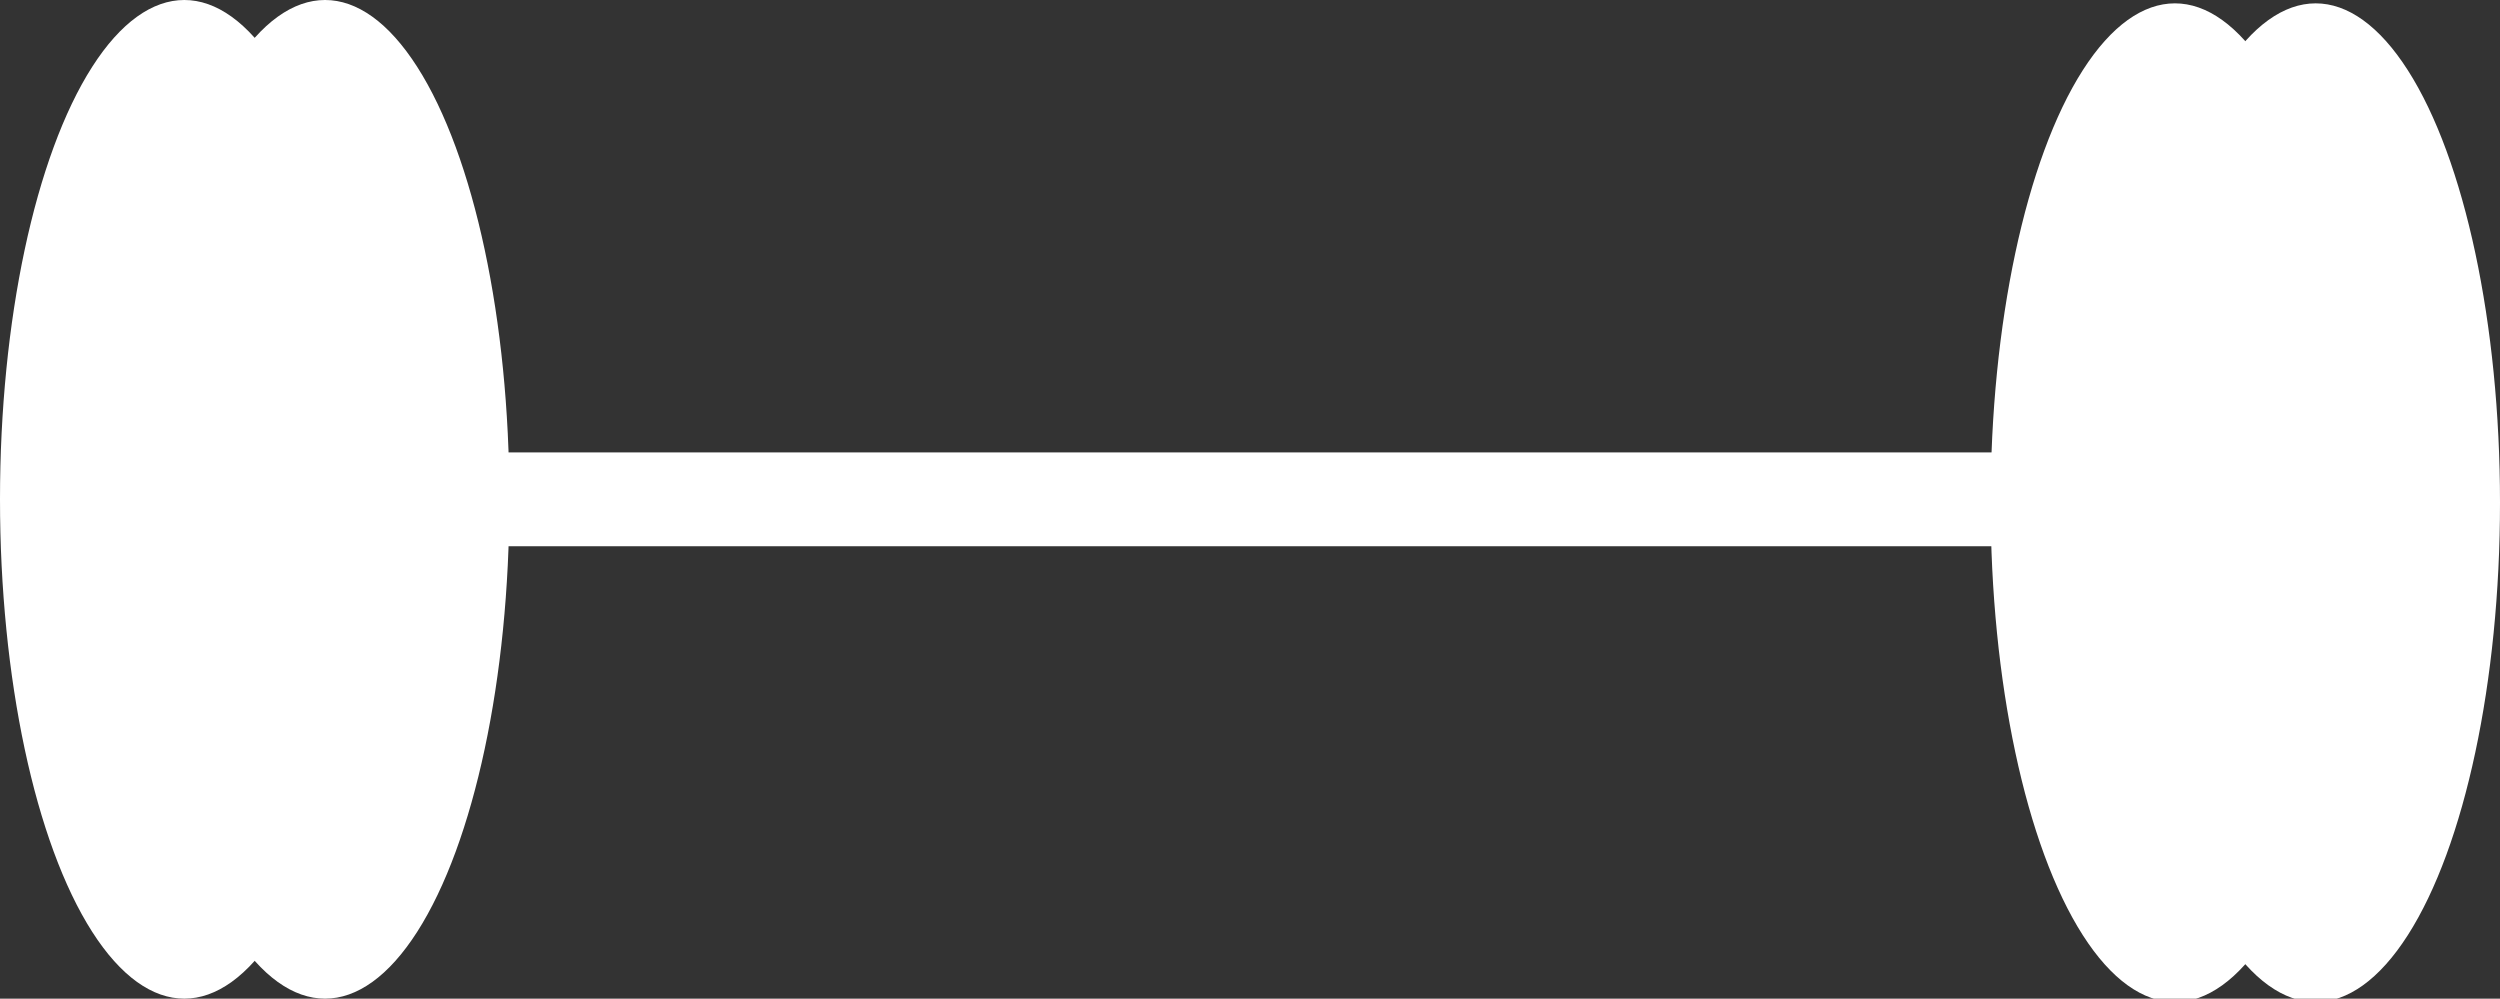
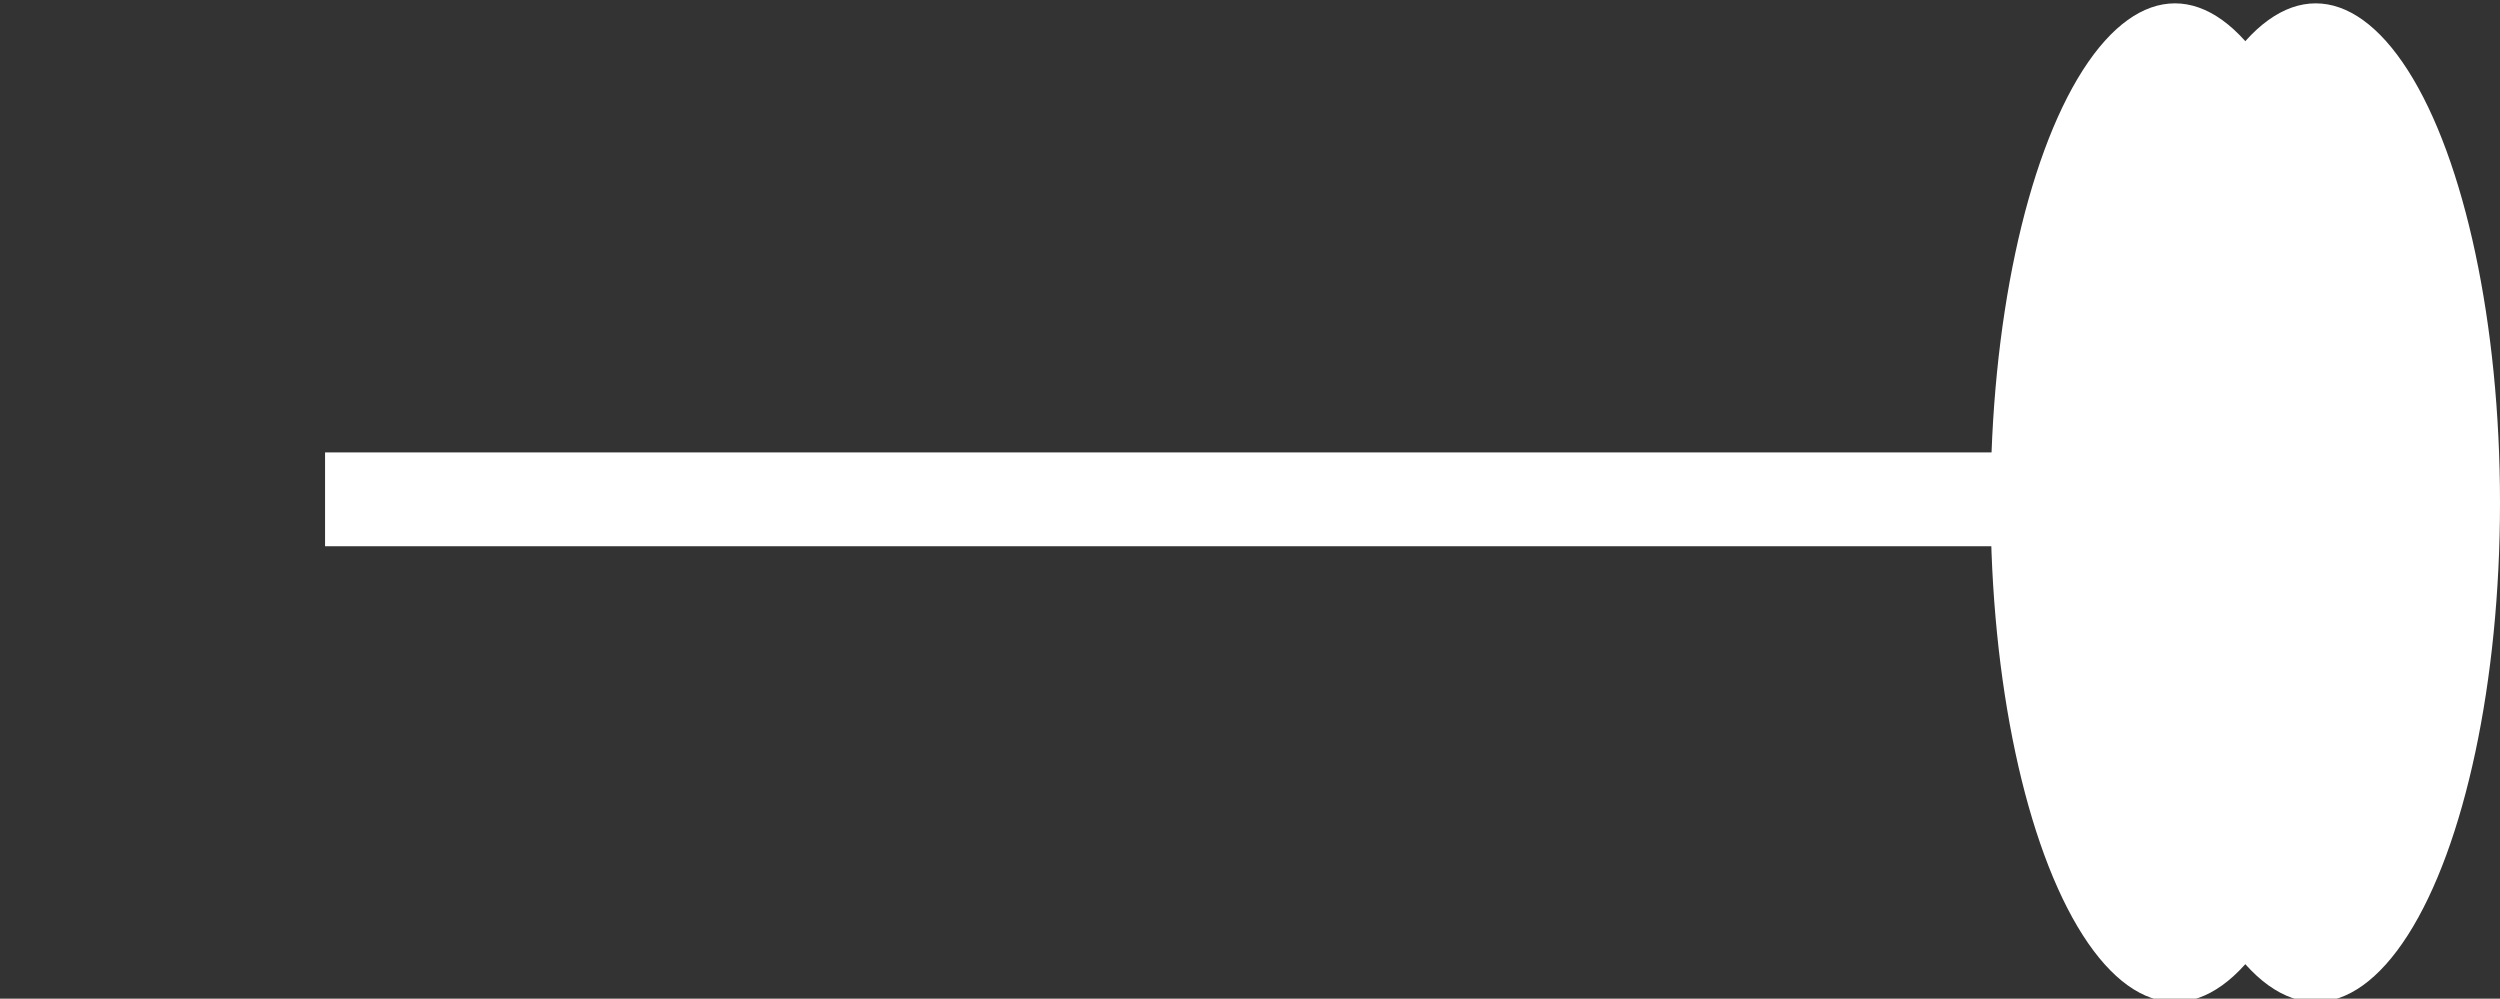
<svg xmlns="http://www.w3.org/2000/svg" version="1.1" id="Calque_1" x="0px" y="0px" viewBox="0 0 74.6 29.8" style="enable-background:new 0 0 74.6 29.8;" xml:space="preserve">
  <rect x="0" y="0" width="74.6" height="29.8" fill="#333333" stroke="none" />
  <style type="text/css">
	.st0{fill:#FFFFFF;}
</style>
  <g>
-     <ellipse class="st0" cx="5.5" cy="14.9" rx="5.5" ry="14.9" />
-     <ellipse class="st0" cx="9.7" cy="14.9" rx="5.5" ry="14.9" />
    <ellipse class="st0" cx="64.9" cy="15" rx="5.5" ry="14.9" />
    <ellipse class="st0" cx="69.1" cy="15" rx="5.5" ry="14.9" />
    <rect x="9.7" y="13.5" class="st0" width="57.9" height="2.8" />
  </g>
</svg>